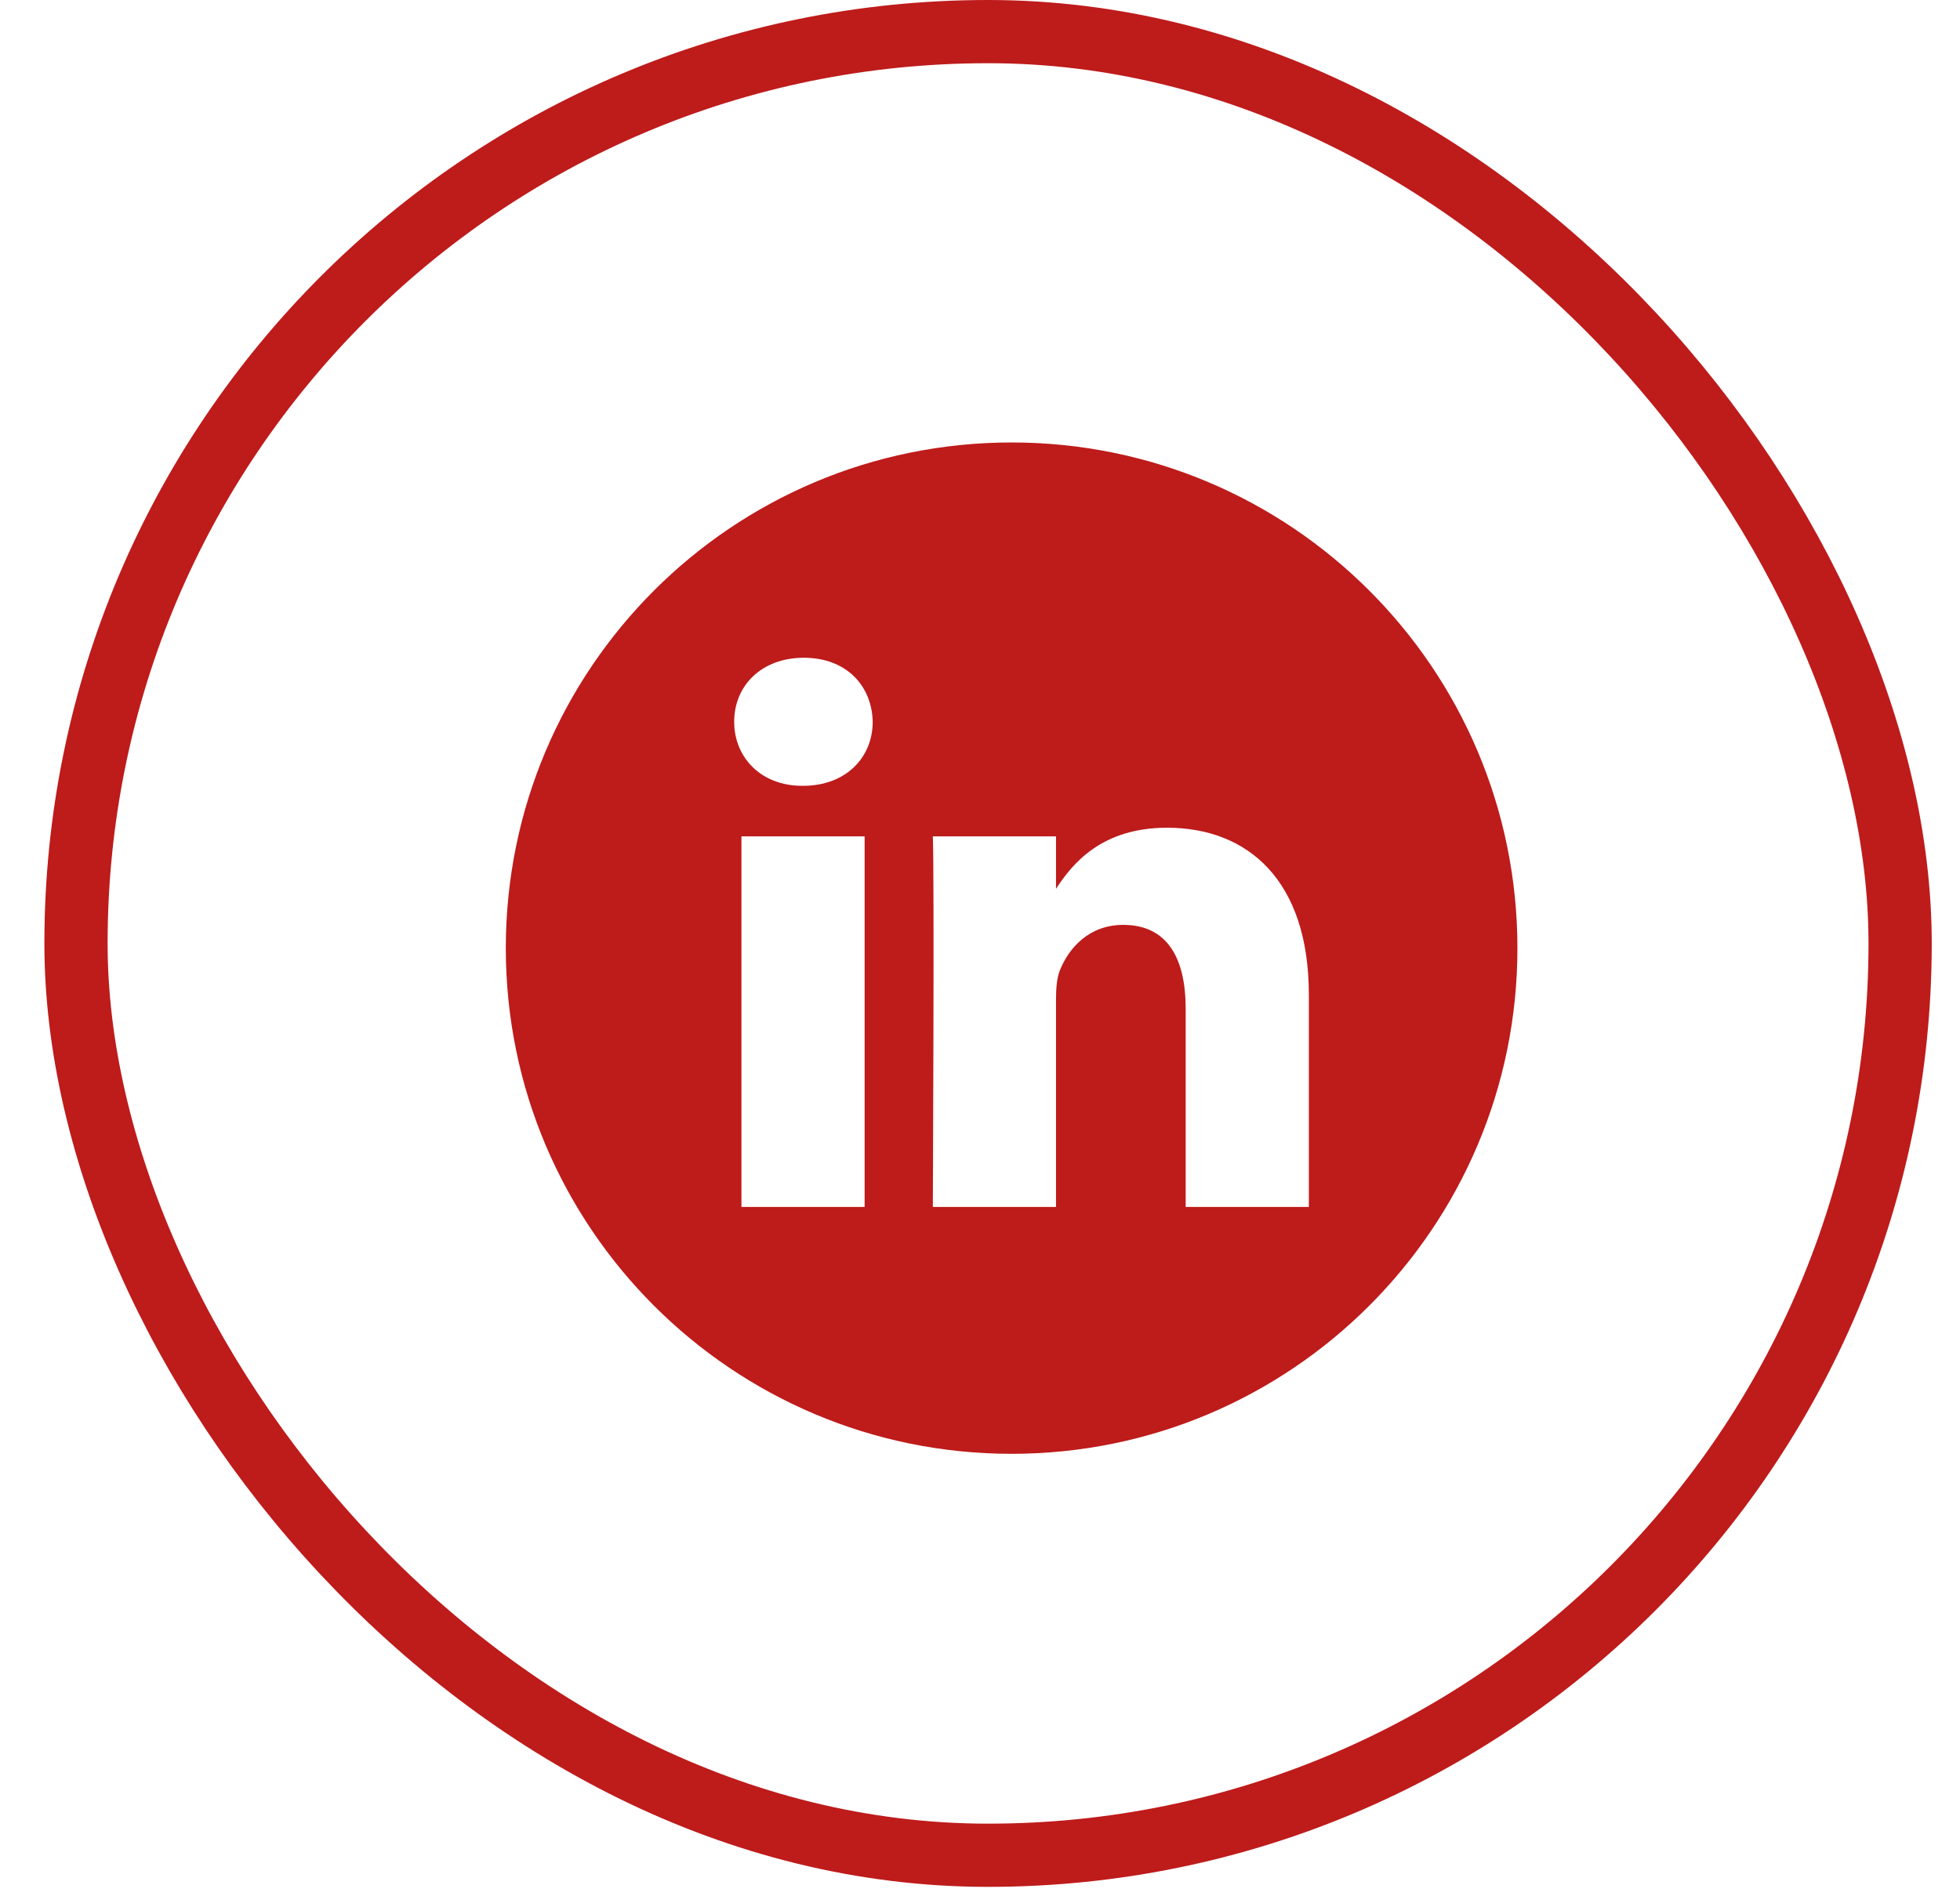
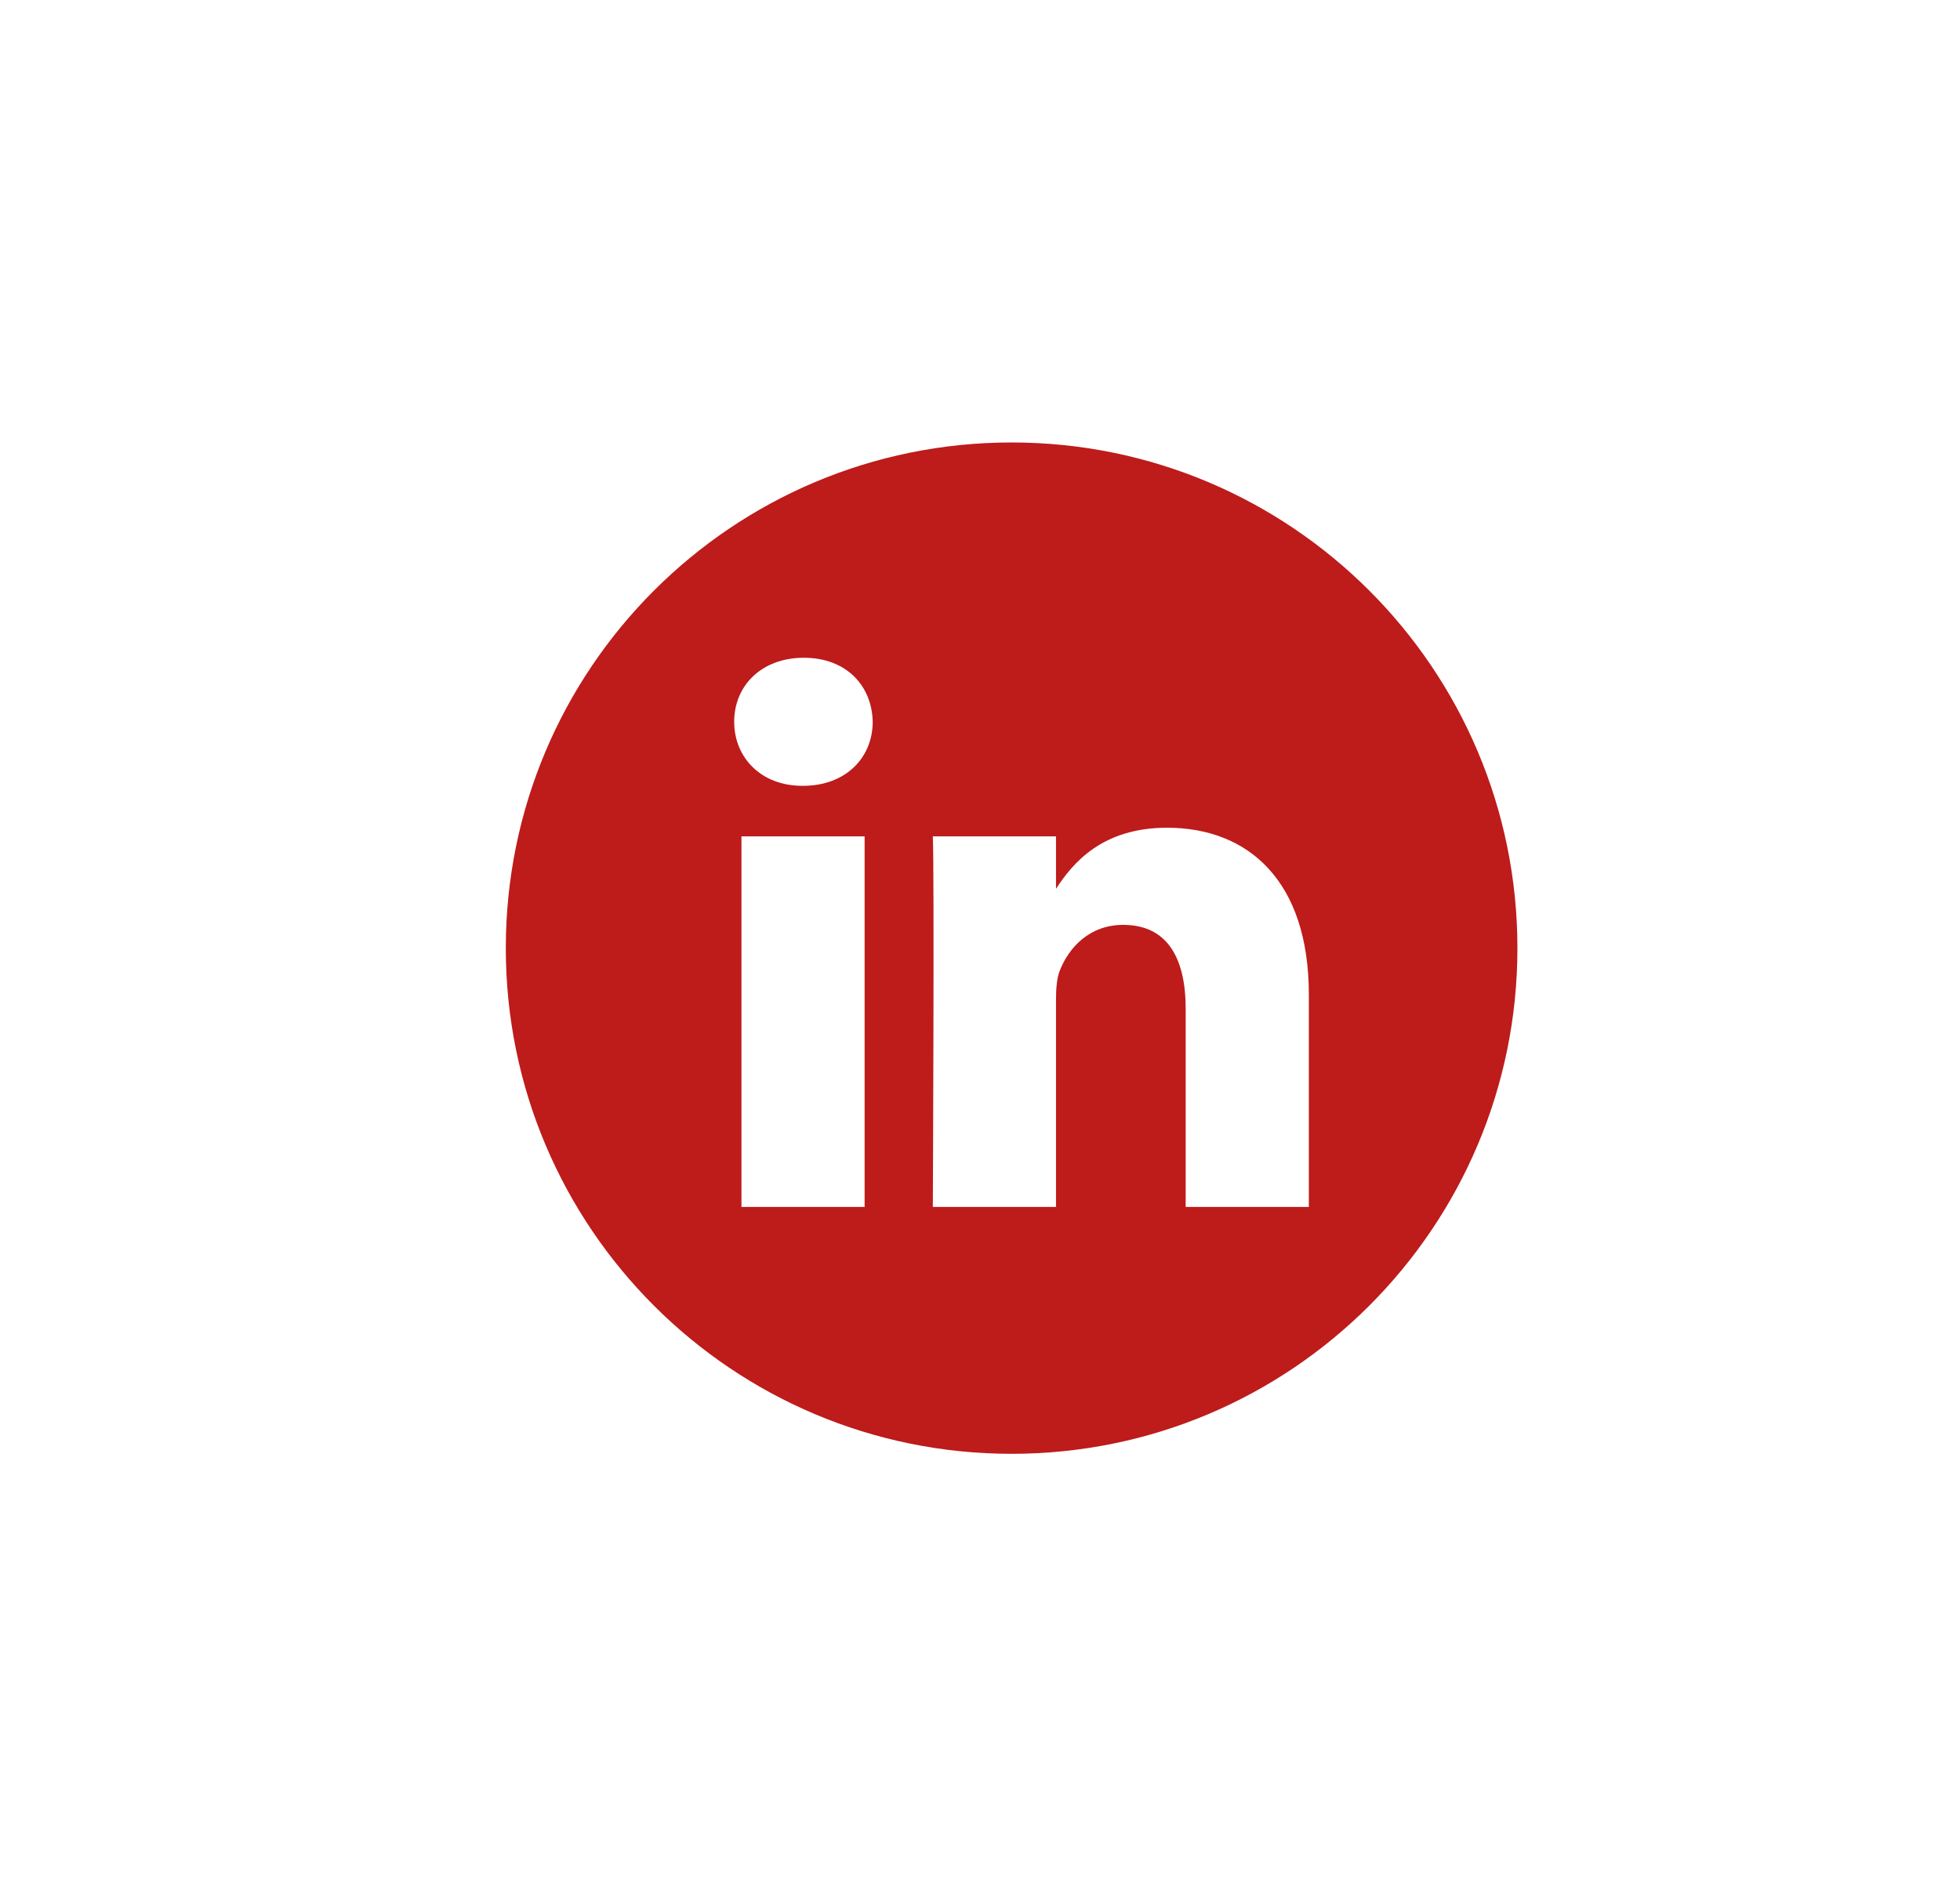
<svg xmlns="http://www.w3.org/2000/svg" width="31" height="30" viewBox="0 0 31 30" fill="none">
  <g clip-path="url(#clip0_1_61)">
    <g clip-path="url(#clip1_1_61)">
      <path d="M16 7C11.582 7 8 10.582 8 15C8 19.418 11.582 23 16 23C20.418 23 24 19.418 24 15C24 10.582 20.418 7 16 7ZM13.675 19.094H11.727V13.232H13.675V19.094ZM12.701 12.432H12.688C12.035 12.432 11.612 11.982 11.612 11.419C11.612 10.844 12.048 10.406 12.714 10.406C13.381 10.406 13.791 10.844 13.803 11.419C13.803 11.982 13.381 12.432 12.701 12.432ZM20.701 19.094H18.753V15.958C18.753 15.17 18.471 14.632 17.765 14.632C17.227 14.632 16.907 14.995 16.766 15.345C16.714 15.47 16.702 15.645 16.702 15.82V19.094H14.754C14.754 19.094 14.779 13.782 14.754 13.232H16.702V14.062C16.961 13.663 17.424 13.095 18.458 13.095C19.739 13.095 20.701 13.932 20.701 15.733V19.094Z" fill="#BE1B1B" />
    </g>
  </g>
-   <rect x="1.202" y="0.5" width="28.851" height="28.851" rx="14.426" stroke="#BE1B1B" />
  <defs>
    <clipPath id="clip0_1_61">
      <rect x="1.702" y="1" width="27.851" height="27.851" rx="13.926" fill="white" />
    </clipPath>
    <clipPath id="clip1_1_61">
      <rect width="16" height="16" fill="white" transform="translate(8 7)" />
    </clipPath>
  </defs>
</svg>